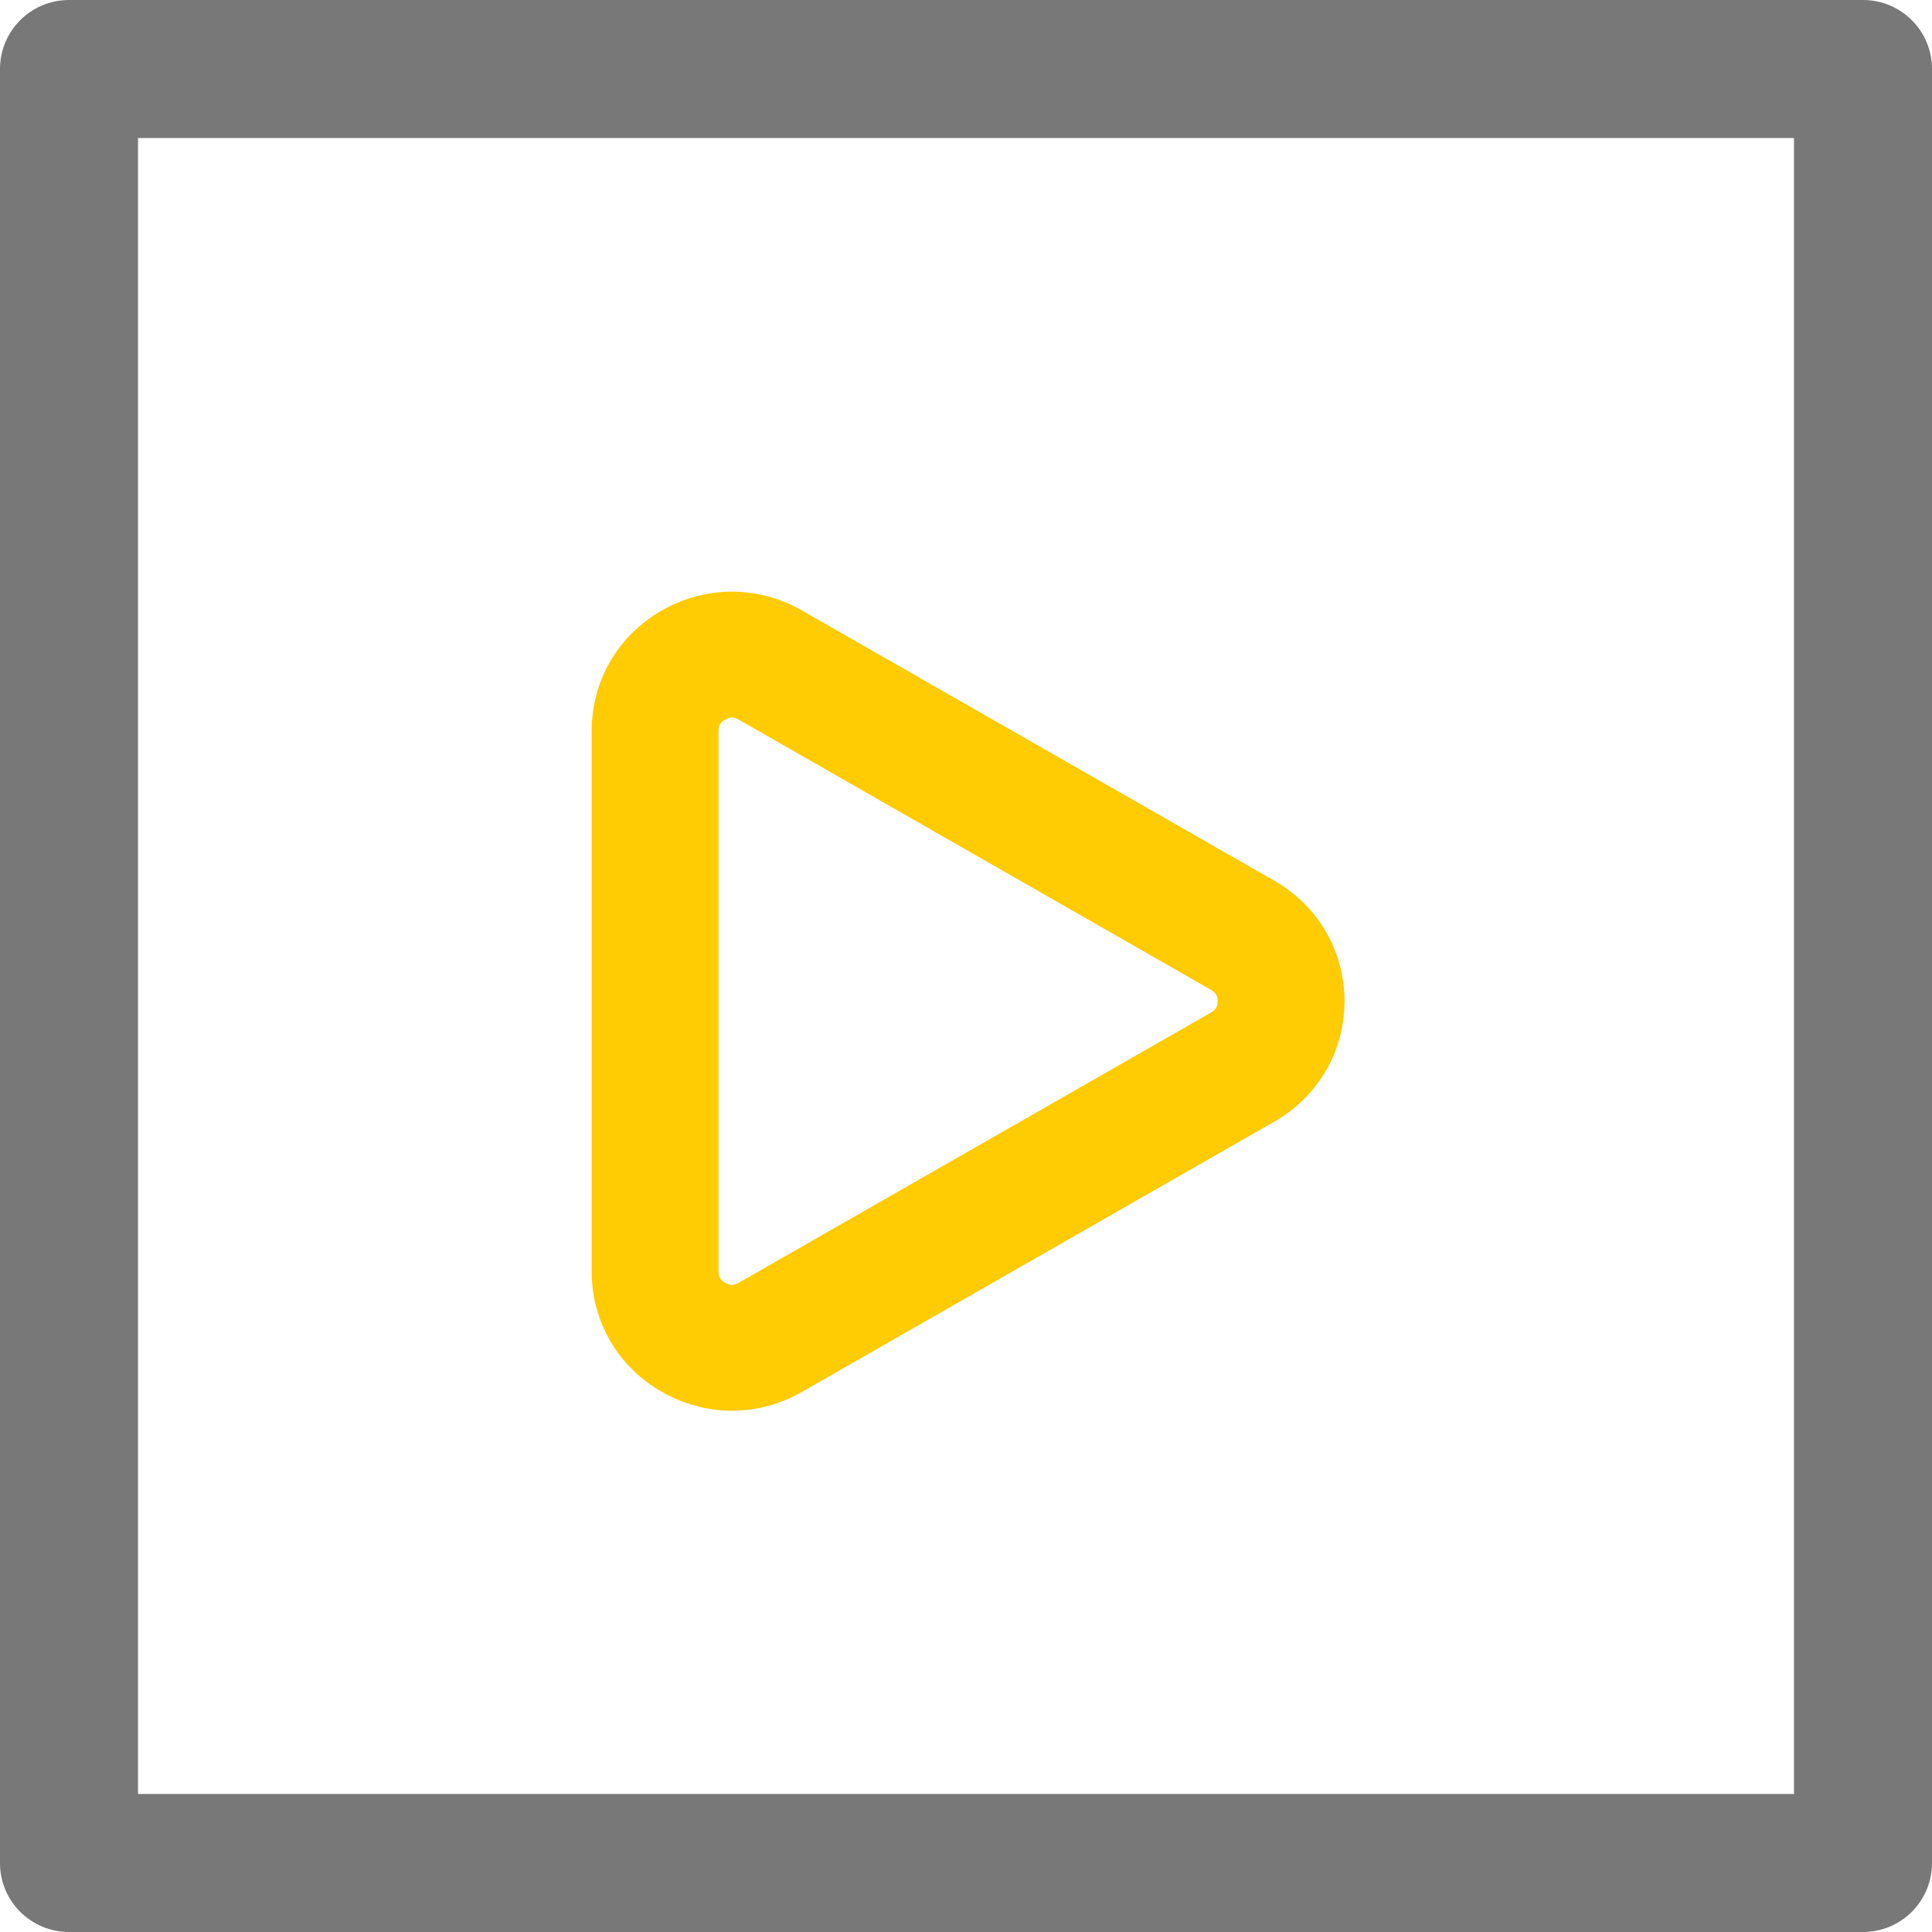
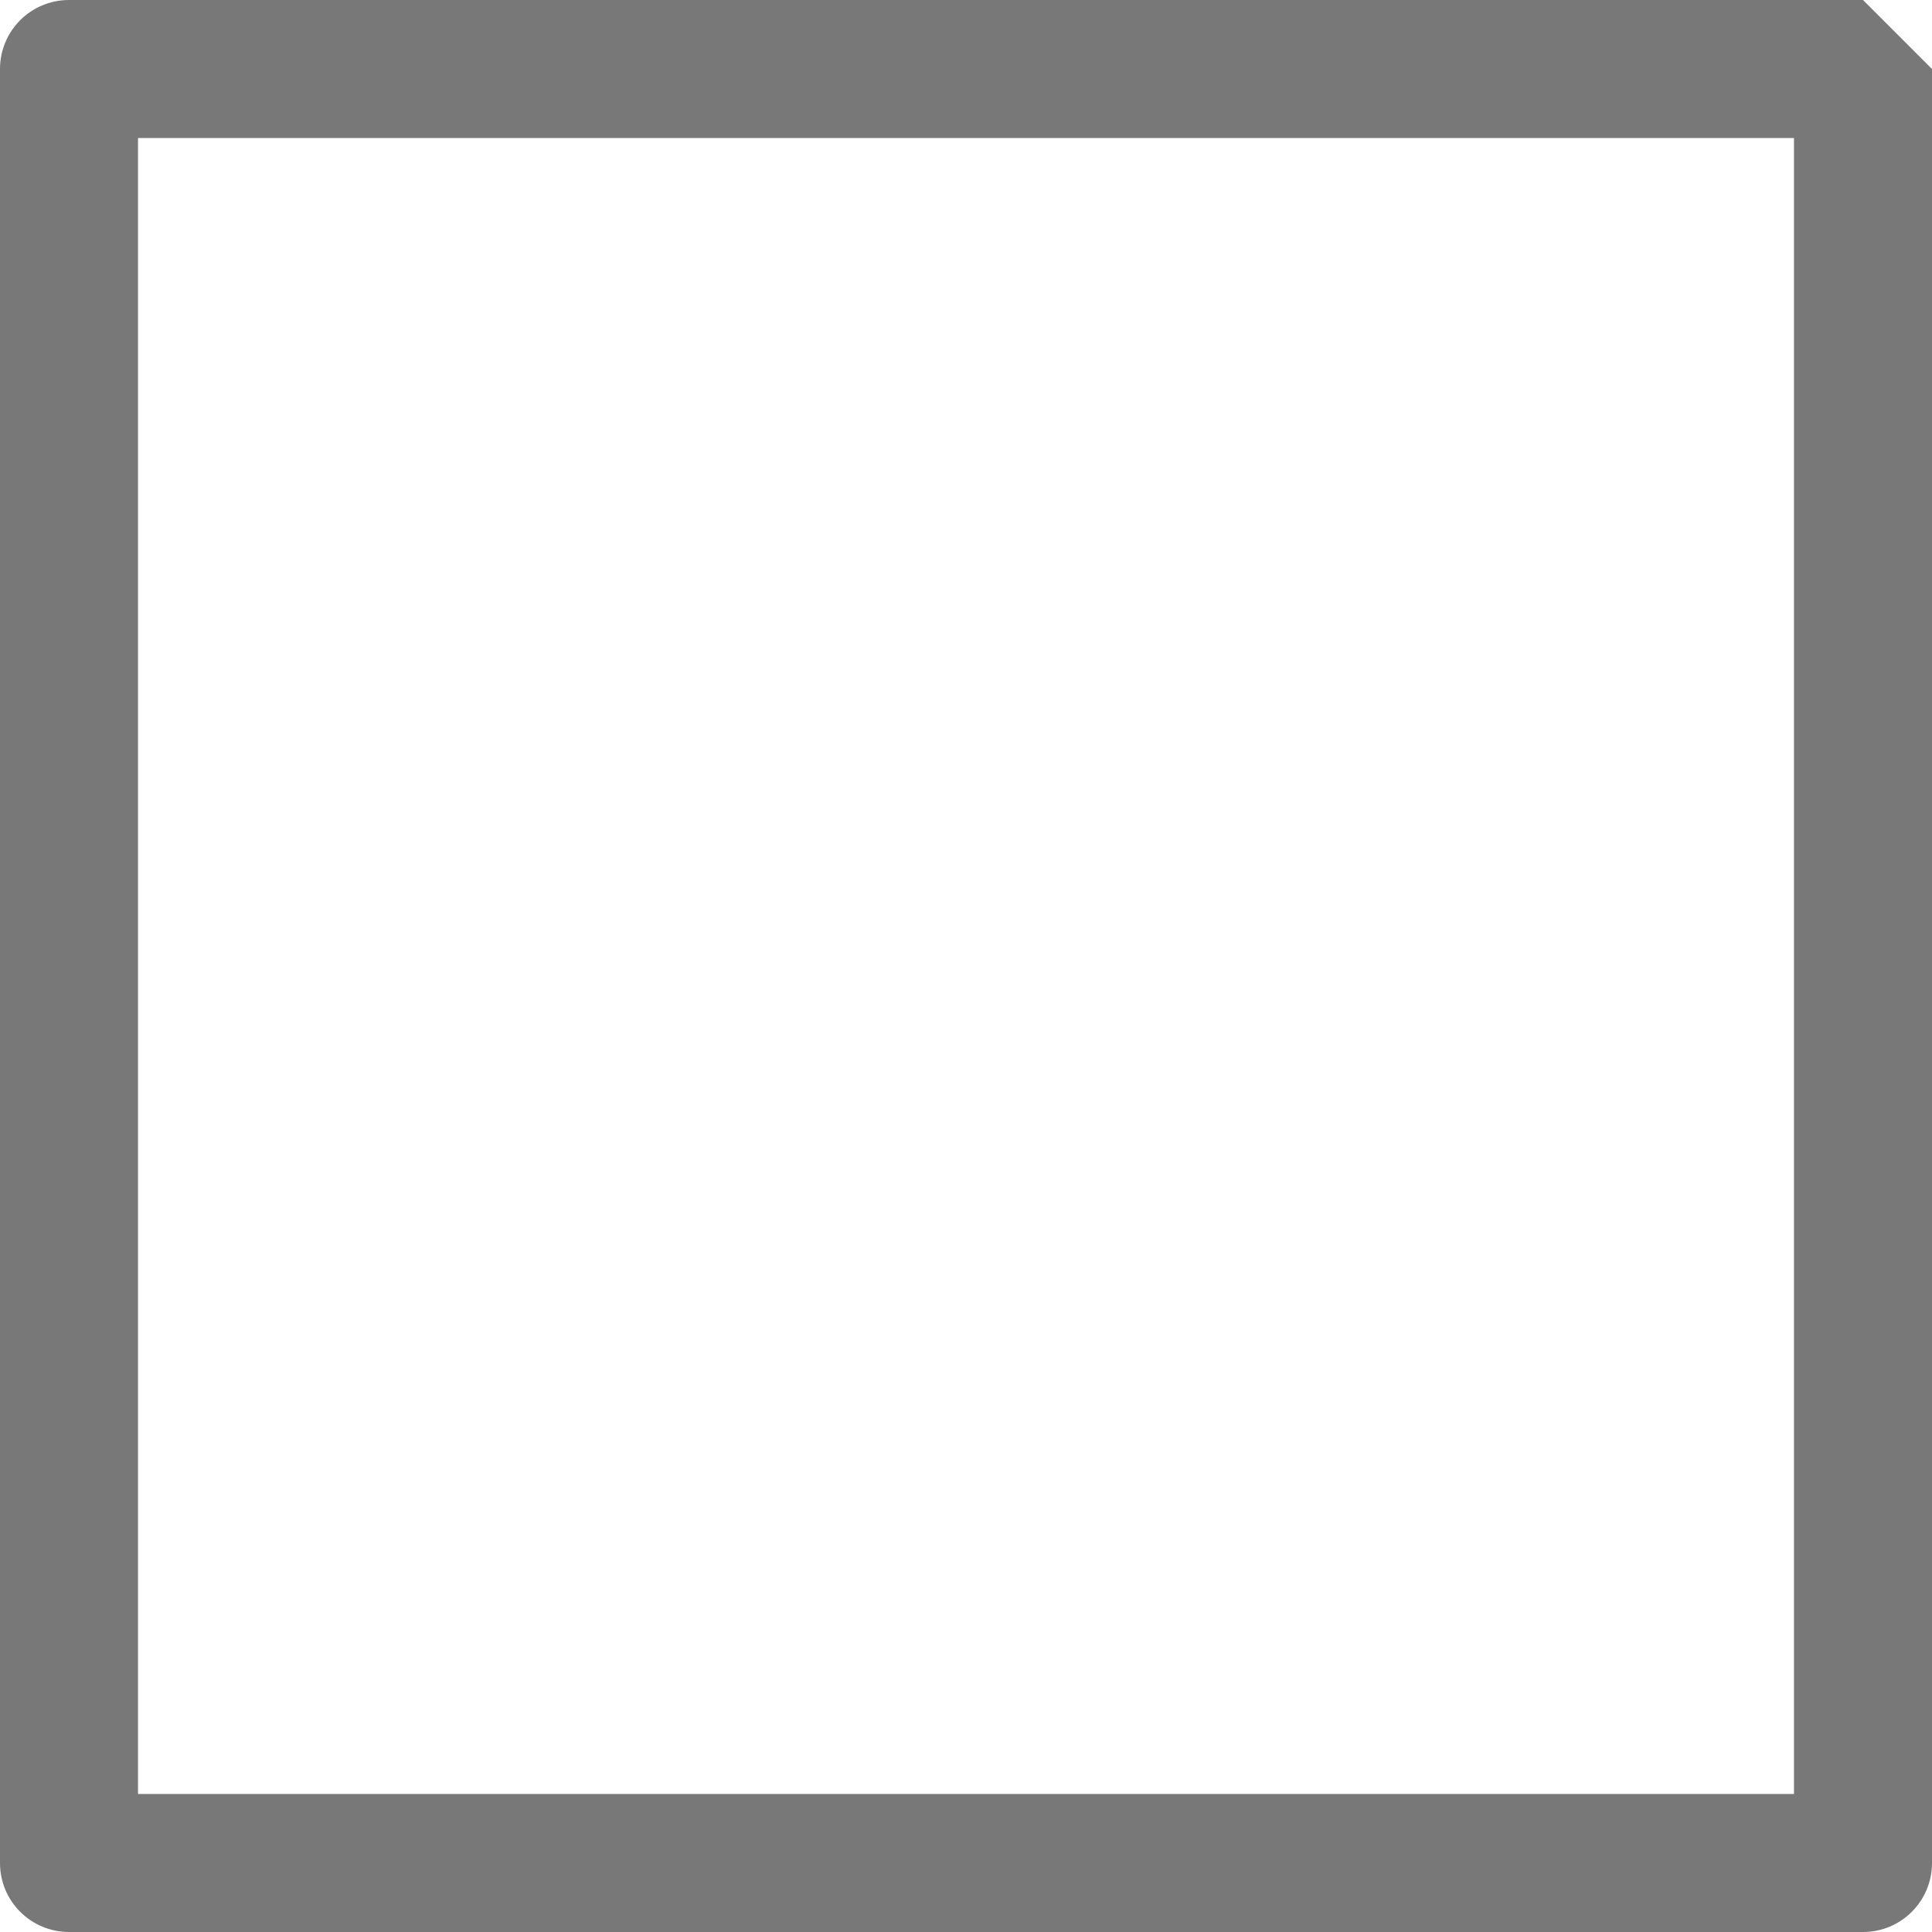
<svg xmlns="http://www.w3.org/2000/svg" width="32" height="32" viewBox="0 0 32 32" fill="none">
-   <path fill-rule="evenodd" clip-rule="evenodd" d="M32 1.143V30.857C32 31.489 31.489 32 30.857 32H1.143C0.511 32 0 31.489 0 30.857V1.143C0 0.511 0.511 0 1.143 0H30.857C31.489 0 32 0.511 32 1.143ZM29.714 2.286H2.286V29.714H29.714V2.286Z" fill="#787878" />
-   <path d="M11.012 10.198L11.012 10.198C10.316 10.596 9.9 11.31 9.9 12.107V21.059C9.9 21.856 10.316 22.57 11.012 22.967C11.359 23.166 11.741 23.266 12.123 23.266C12.505 23.266 12.886 23.166 13.234 22.967L13.234 22.967L21.057 18.491L21.057 18.491C21.752 18.093 22.169 17.379 22.169 16.583V16.583C22.168 15.786 21.752 15.072 21.056 14.674L13.233 10.198C12.538 9.8 11.707 9.801 11.012 10.198ZM12.284 21.334L12.284 21.334C12.225 21.367 12.172 21.381 12.123 21.381C12.073 21.381 12.02 21.367 11.961 21.334C11.903 21.3 11.864 21.262 11.84 21.22C11.815 21.178 11.801 21.125 11.801 21.059V12.107C11.801 12.04 11.815 11.988 11.84 11.946C11.864 11.904 11.903 11.865 11.961 11.832C12.02 11.799 12.073 11.784 12.123 11.784C12.172 11.784 12.225 11.798 12.283 11.832L12.284 11.832L20.107 16.308C20.165 16.341 20.204 16.38 20.228 16.422C20.253 16.464 20.267 16.516 20.267 16.583C20.267 16.649 20.253 16.702 20.228 16.744C20.204 16.786 20.165 16.824 20.107 16.858L12.284 21.334Z" fill="#FFCB03" stroke="#FFCB03" stroke-width="0.2" />
+   <path fill-rule="evenodd" clip-rule="evenodd" d="M32 1.143V30.857C32 31.489 31.489 32 30.857 32H1.143C0.511 32 0 31.489 0 30.857V1.143C0 0.511 0.511 0 1.143 0H30.857ZM29.714 2.286H2.286V29.714H29.714V2.286Z" fill="#787878" />
</svg>